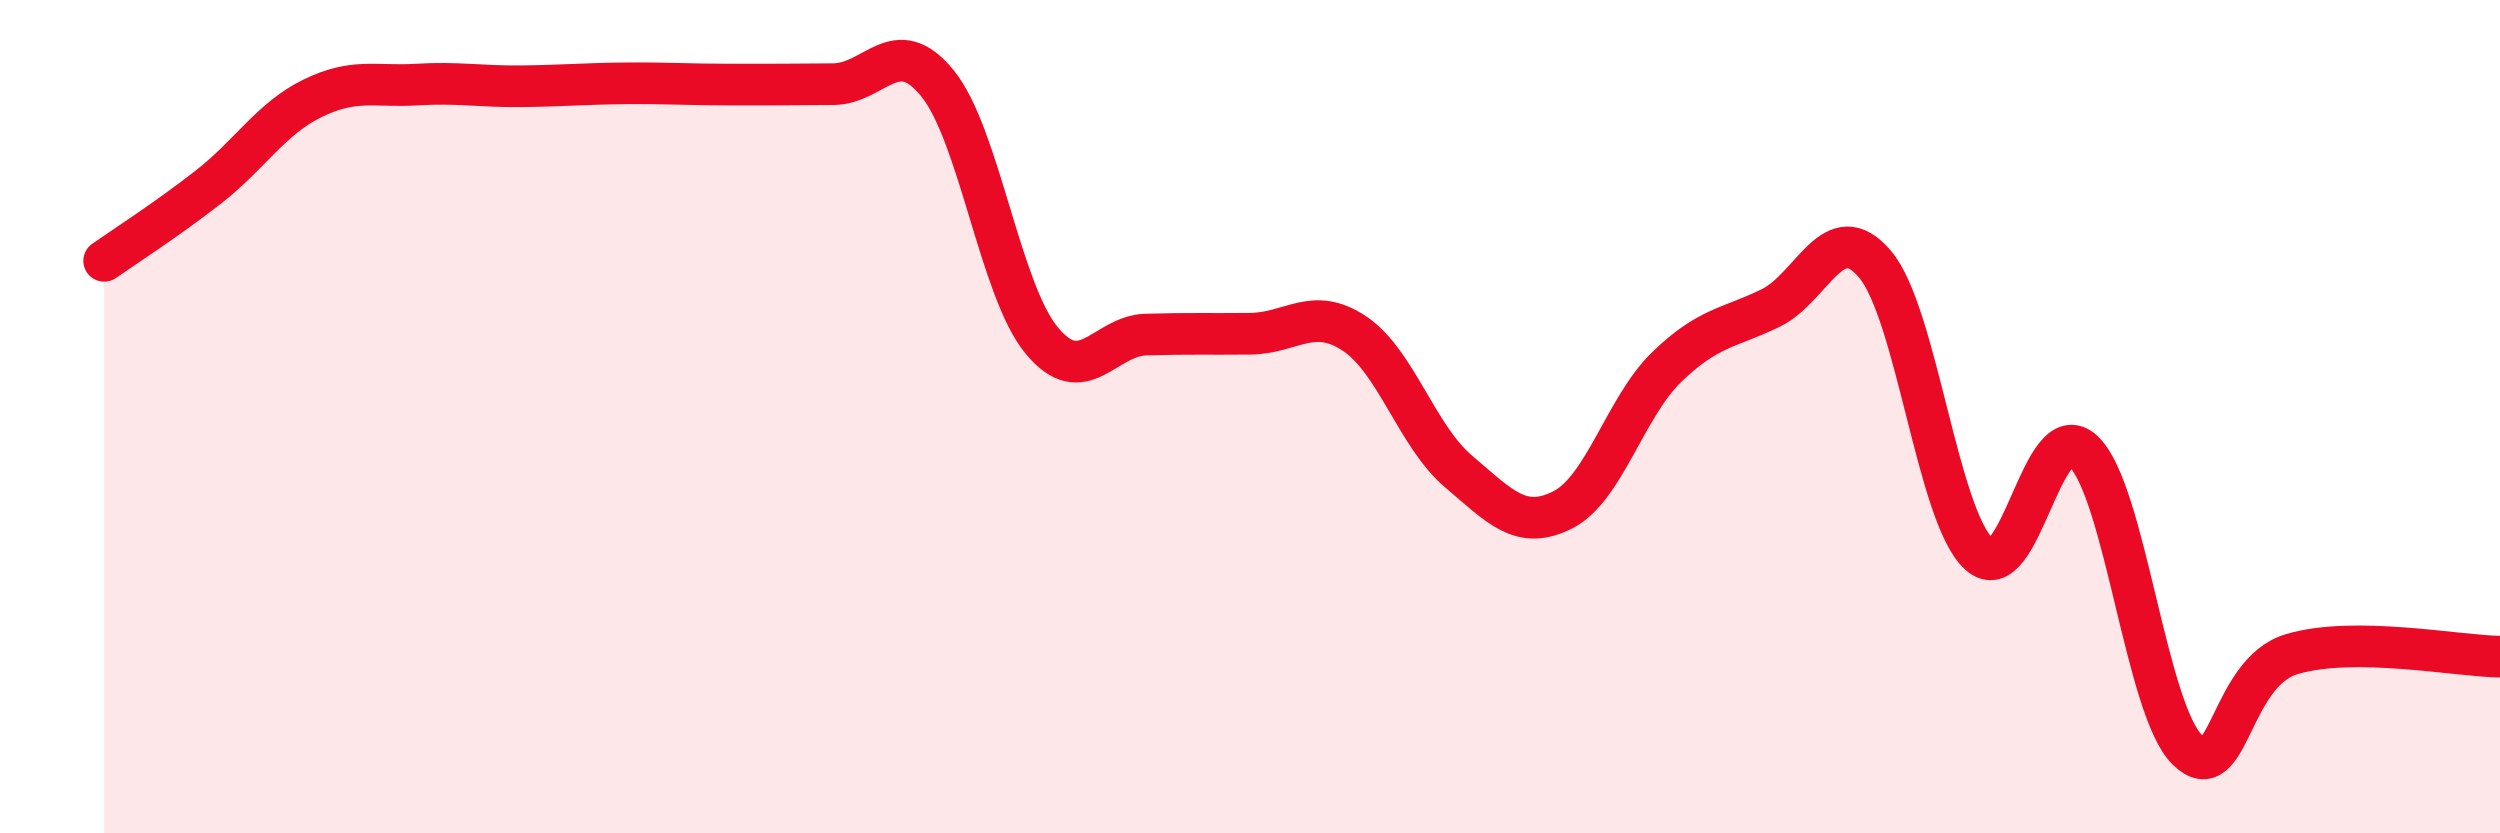
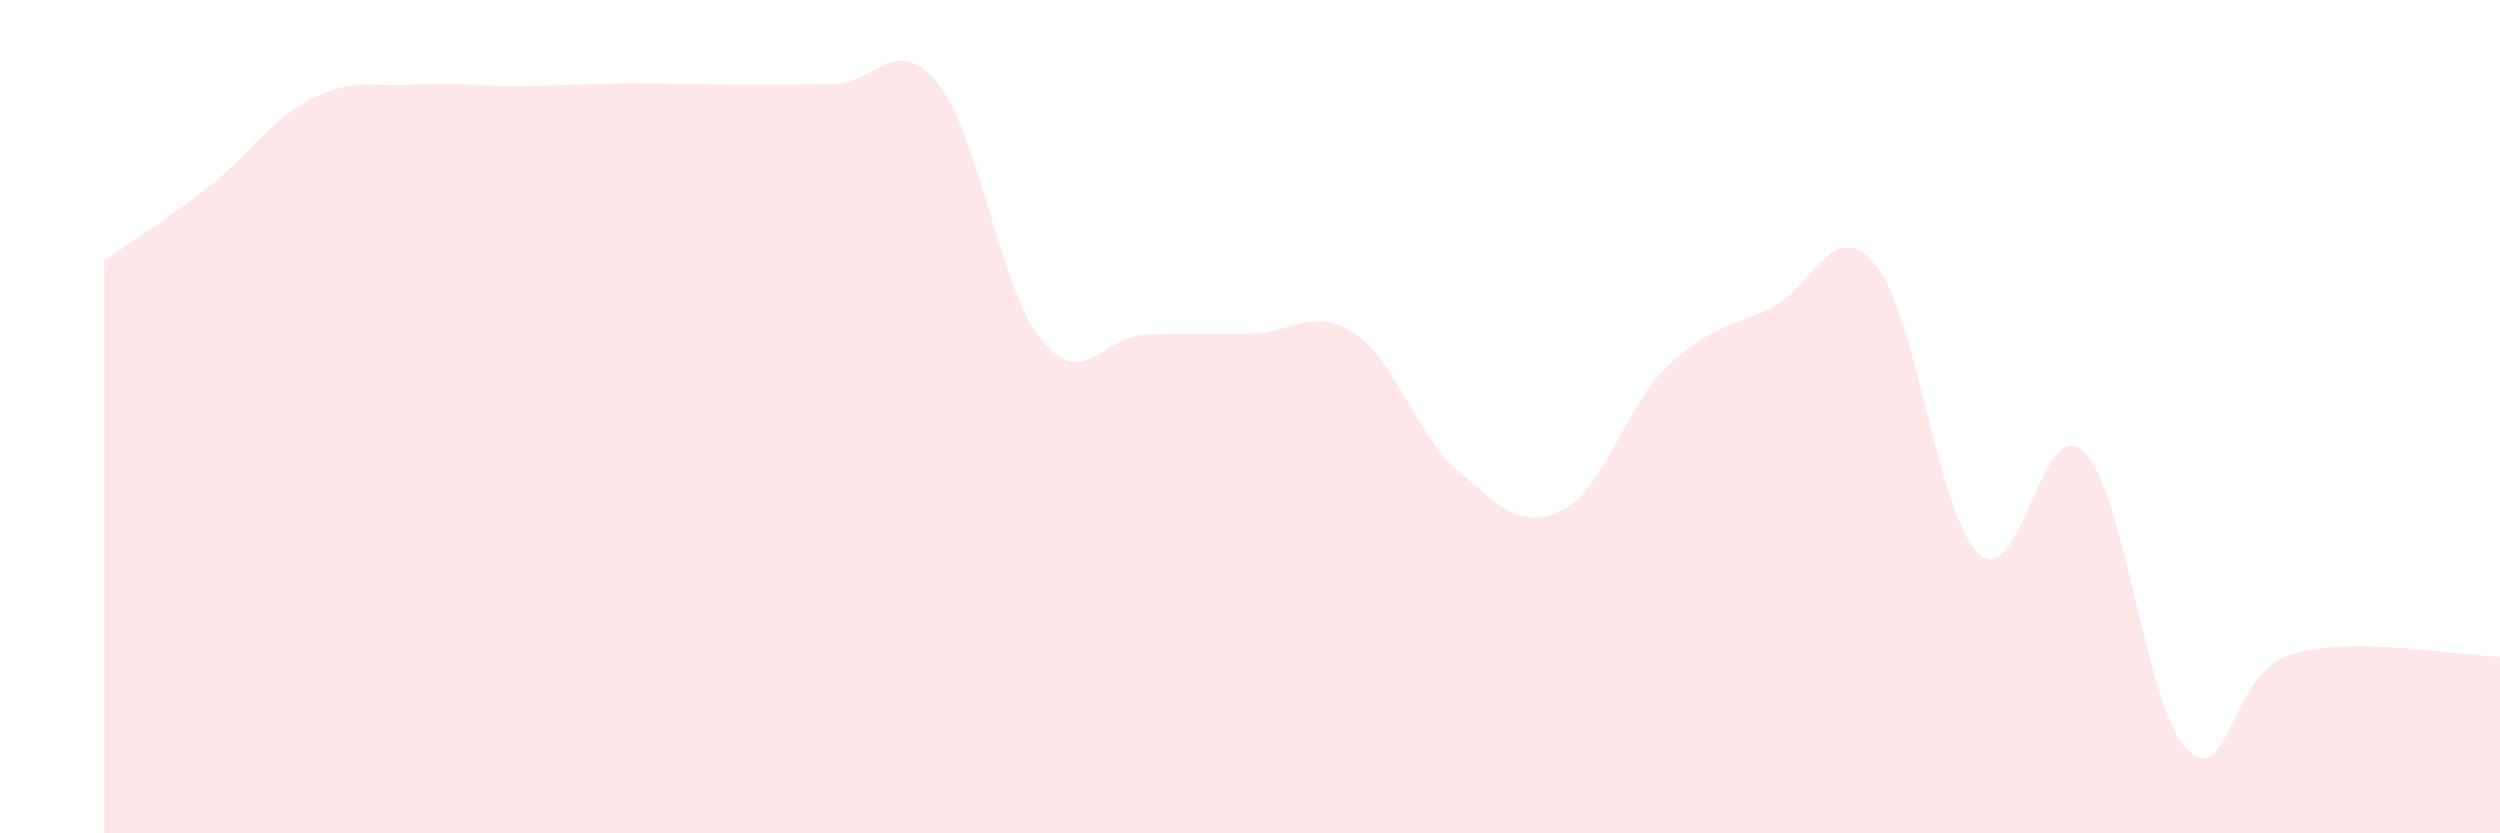
<svg xmlns="http://www.w3.org/2000/svg" width="60" height="20" viewBox="0 0 60 20">
  <path d="M 2.5,6.26 C 3,5.91 4,5.27 5,4.49 C 6,3.71 6.5,2.85 7.5,2.36 C 8.5,1.87 9,2.09 10,2.03 C 11,1.97 11.5,2.08 12.5,2.07 C 13.5,2.06 14,2.01 15,2 C 16,1.99 16.5,2.03 17.5,2.03 C 18.5,2.03 19,2.03 20,2.02 C 21,2.01 21.5,0.77 22.5,2 C 23.5,3.23 24,6.96 25,8.17 C 26,9.38 26.5,8.06 27.5,8.03 C 28.5,8 29,8.02 30,8.01 C 31,8 31.5,7.34 32.5,8 C 33.5,8.66 34,10.46 35,11.31 C 36,12.16 36.5,12.74 37.5,12.24 C 38.5,11.74 39,9.78 40,8.81 C 41,7.84 41.5,7.88 42.5,7.39 C 43.5,6.9 44,5.16 45,6.34 C 46,7.52 46.5,12.4 47.5,13.3 C 48.5,14.2 49,9.89 50,10.83 C 51,11.77 51.5,17.03 52.5,18 C 53.5,18.97 53.5,16.15 55,15.7 C 56.5,15.25 59,15.75 60,15.76L60 20L2.5 20Z" fill="#EB0A25" opacity="0.1" stroke-linecap="round" stroke-linejoin="round" />
-   <path d="M 2.5,6.26 C 3,5.91 4,5.27 5,4.49 C 6,3.71 6.5,2.85 7.5,2.36 C 8.5,1.87 9,2.09 10,2.03 C 11,1.97 11.5,2.08 12.5,2.07 C 13.5,2.06 14,2.01 15,2 C 16,1.99 16.5,2.03 17.5,2.03 C 18.5,2.03 19,2.03 20,2.02 C 21,2.01 21.5,0.77 22.5,2 C 23.5,3.23 24,6.96 25,8.17 C 26,9.38 26.5,8.06 27.5,8.03 C 28.5,8 29,8.02 30,8.01 C 31,8 31.5,7.34 32.5,8 C 33.5,8.66 34,10.46 35,11.31 C 36,12.16 36.5,12.74 37.5,12.24 C 38.5,11.74 39,9.78 40,8.81 C 41,7.84 41.5,7.88 42.5,7.39 C 43.5,6.9 44,5.16 45,6.34 C 46,7.52 46.5,12.4 47.5,13.3 C 48.5,14.2 49,9.89 50,10.83 C 51,11.77 51.5,17.03 52.5,18 C 53.5,18.97 53.5,16.15 55,15.7 C 56.5,15.25 59,15.75 60,15.76" stroke="#EB0A25" stroke-width="1" fill="none" stroke-linecap="round" stroke-linejoin="round" />
</svg>